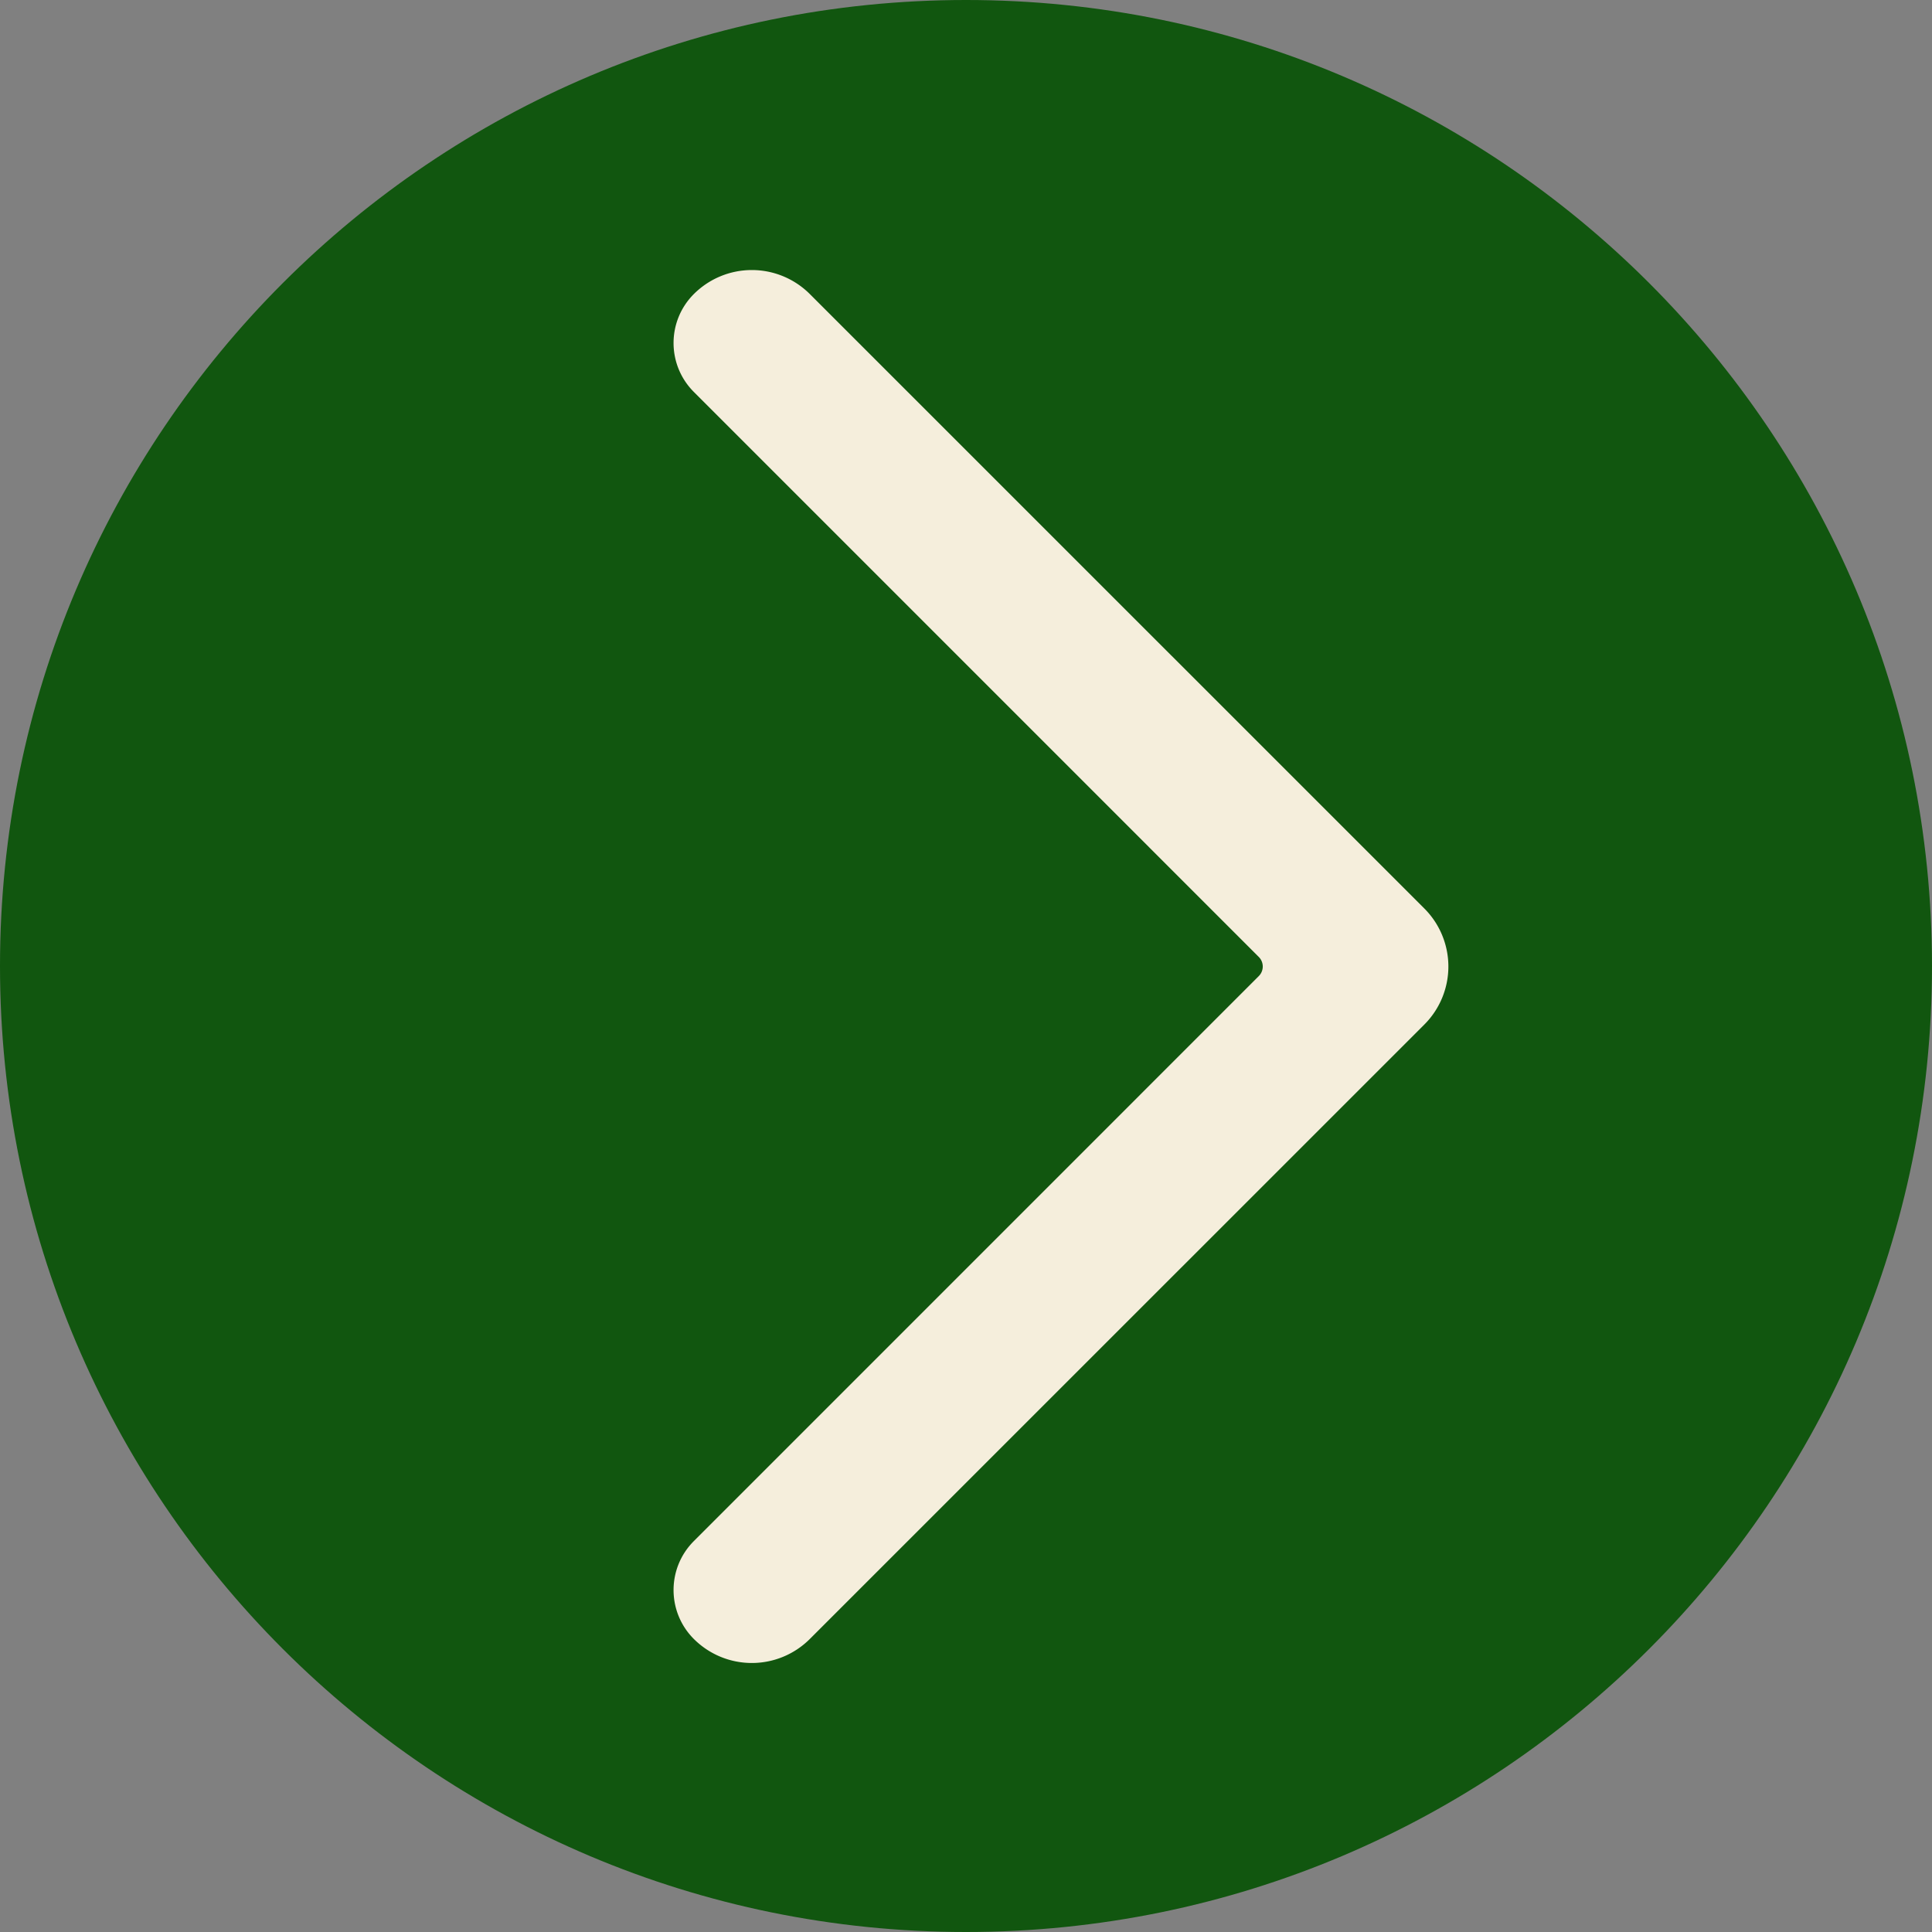
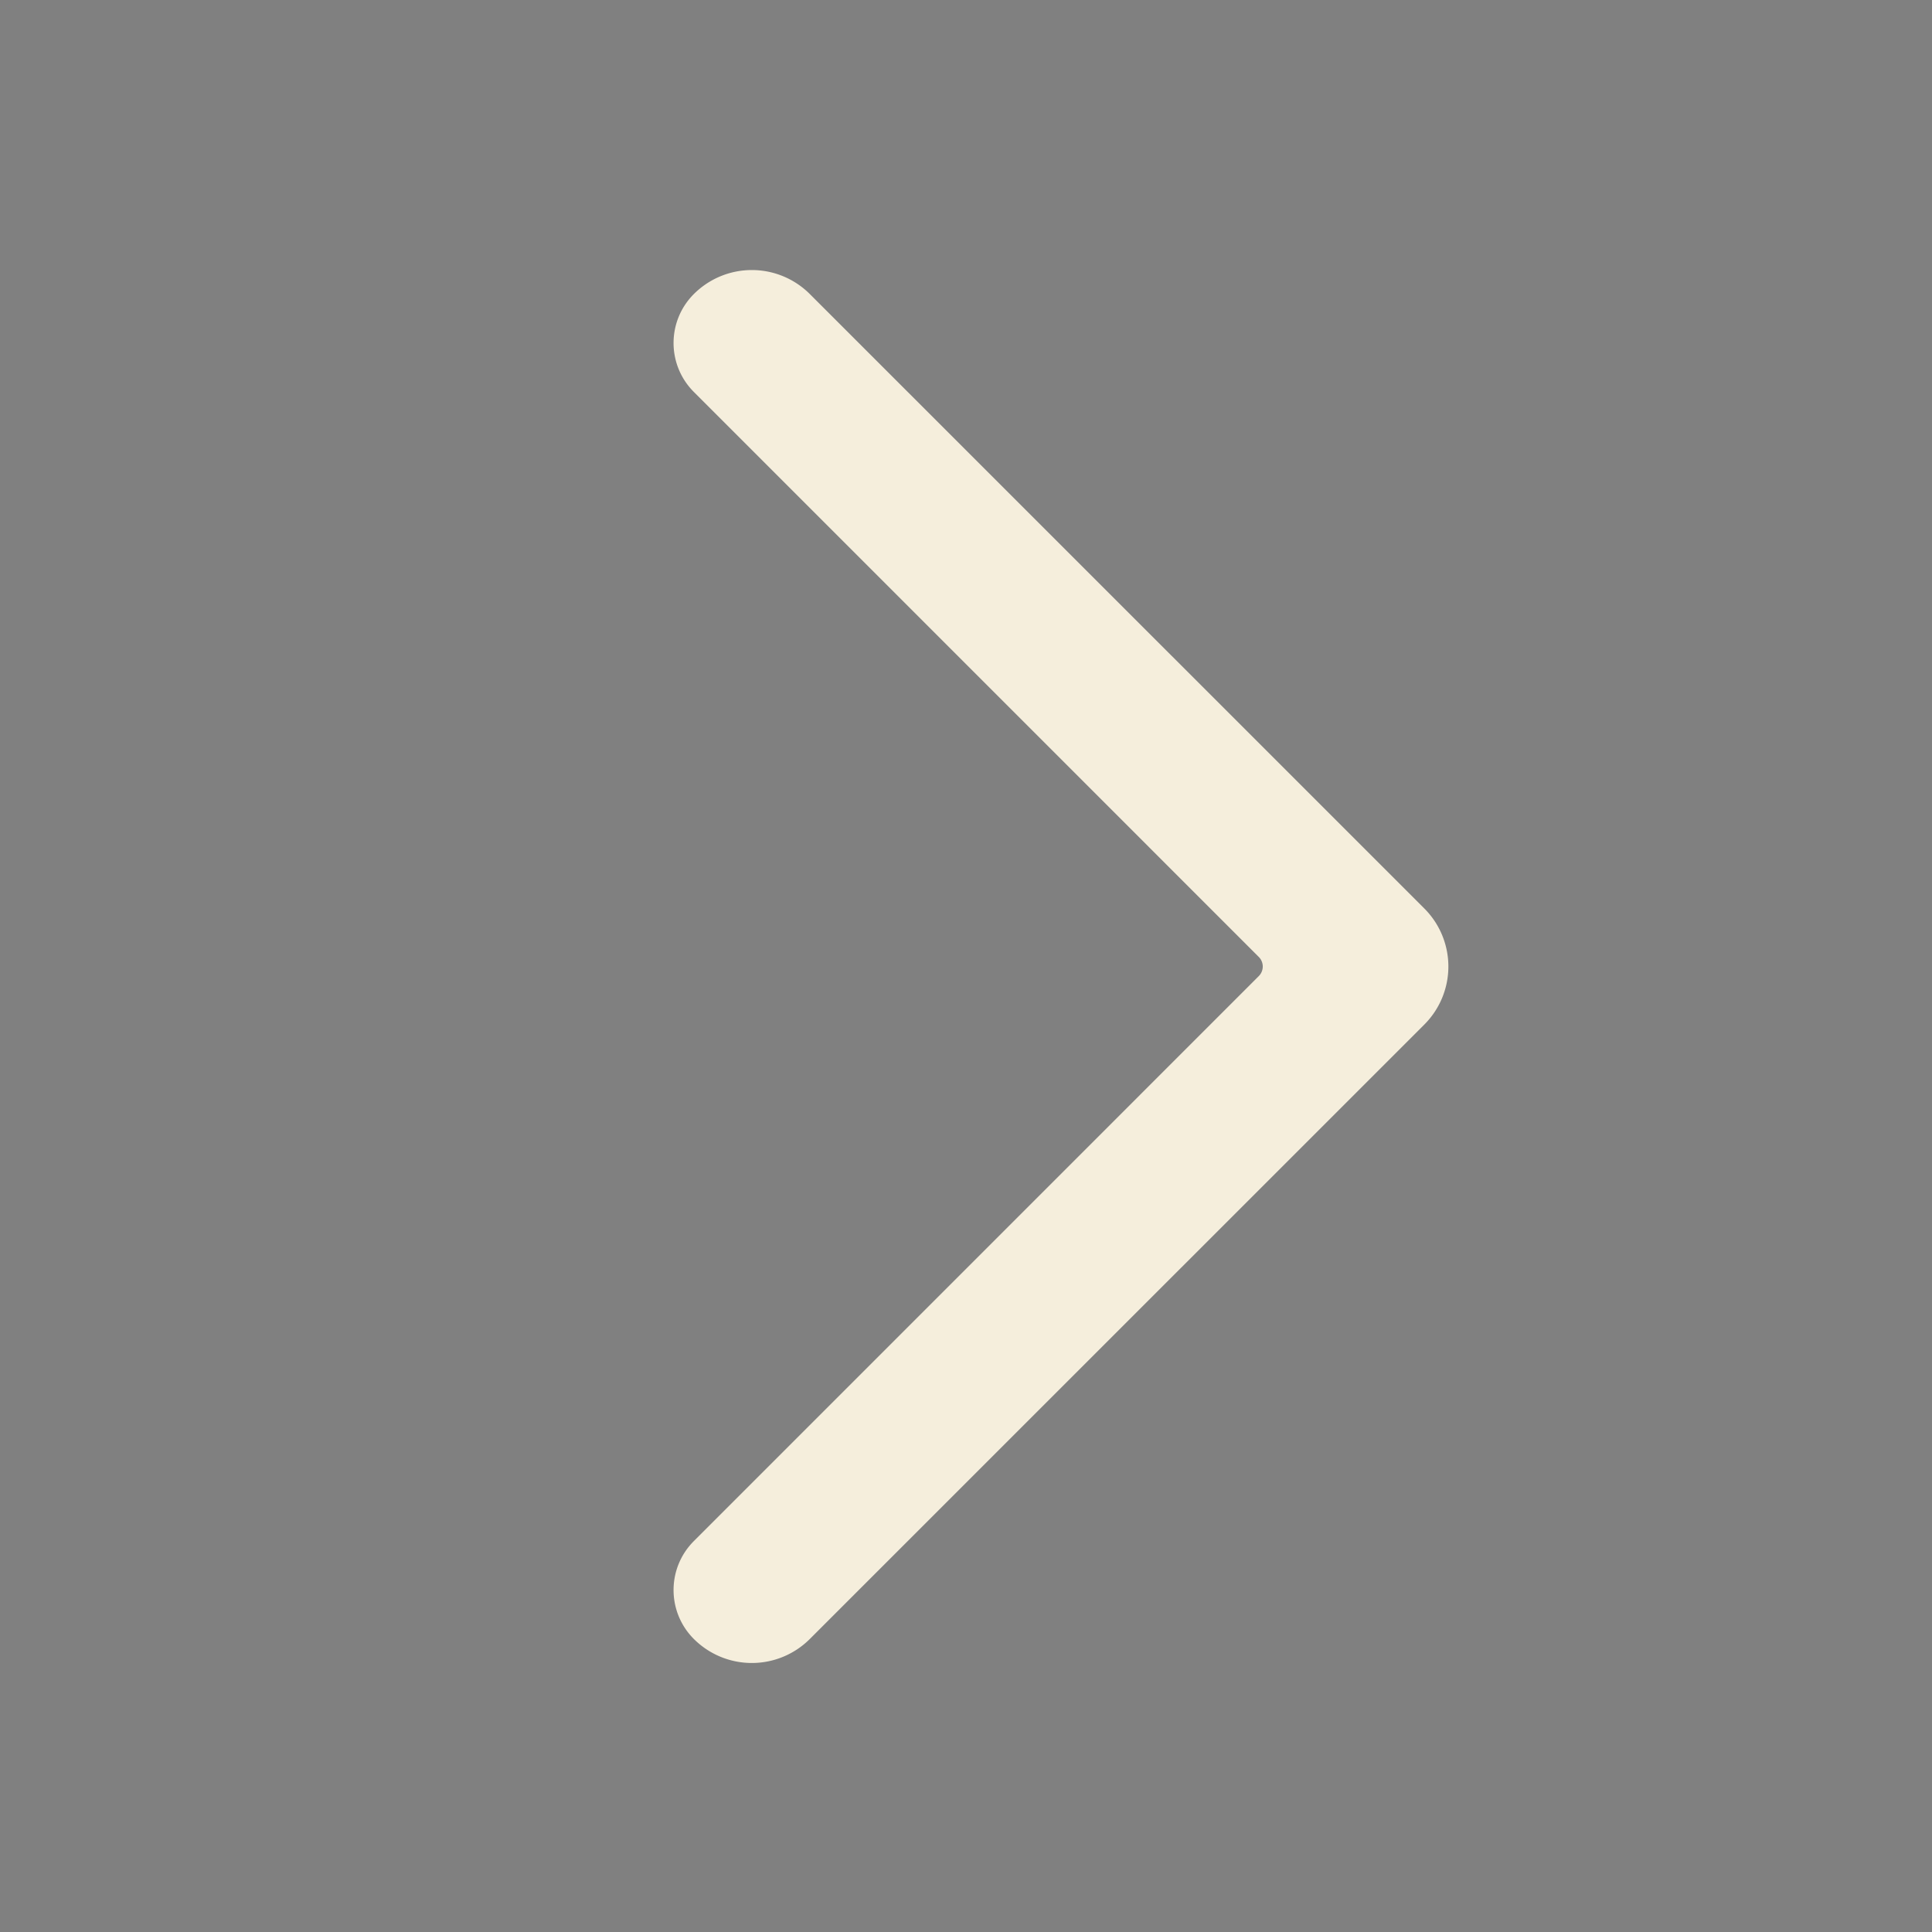
<svg xmlns="http://www.w3.org/2000/svg" data-bbox="0 0 30 30" viewBox="0 0 30 30" height="30" width="30" data-type="color">
  <rect x="0" y="0" width="30" height="30" fill="#808080" stroke="none" />
  <g>
-     <path fill="#11560F" d="M0 15C0 6.716 6.716 0 15 0s15 6.716 15 15-6.716 15-15 15S0 23.284 0 15" data-color="1" />
    <path fill="#F5EEDC" d="M10.774 23.93c-.42.42-.42 1.1 0 1.52a1.274 1.274 0 0 0 1.801 0l9.542-9.541a1.274 1.274 0 0 0 0-1.802l-9.542-9.541a1.274 1.274 0 0 0-1.801 0c-.42.42-.42 1.1 0 1.52l8.771 8.772a.21.21 0 0 1 0 .3z" clip-rule="evenodd" fill-rule="evenodd" data-color="2" />
  </g>
</svg>